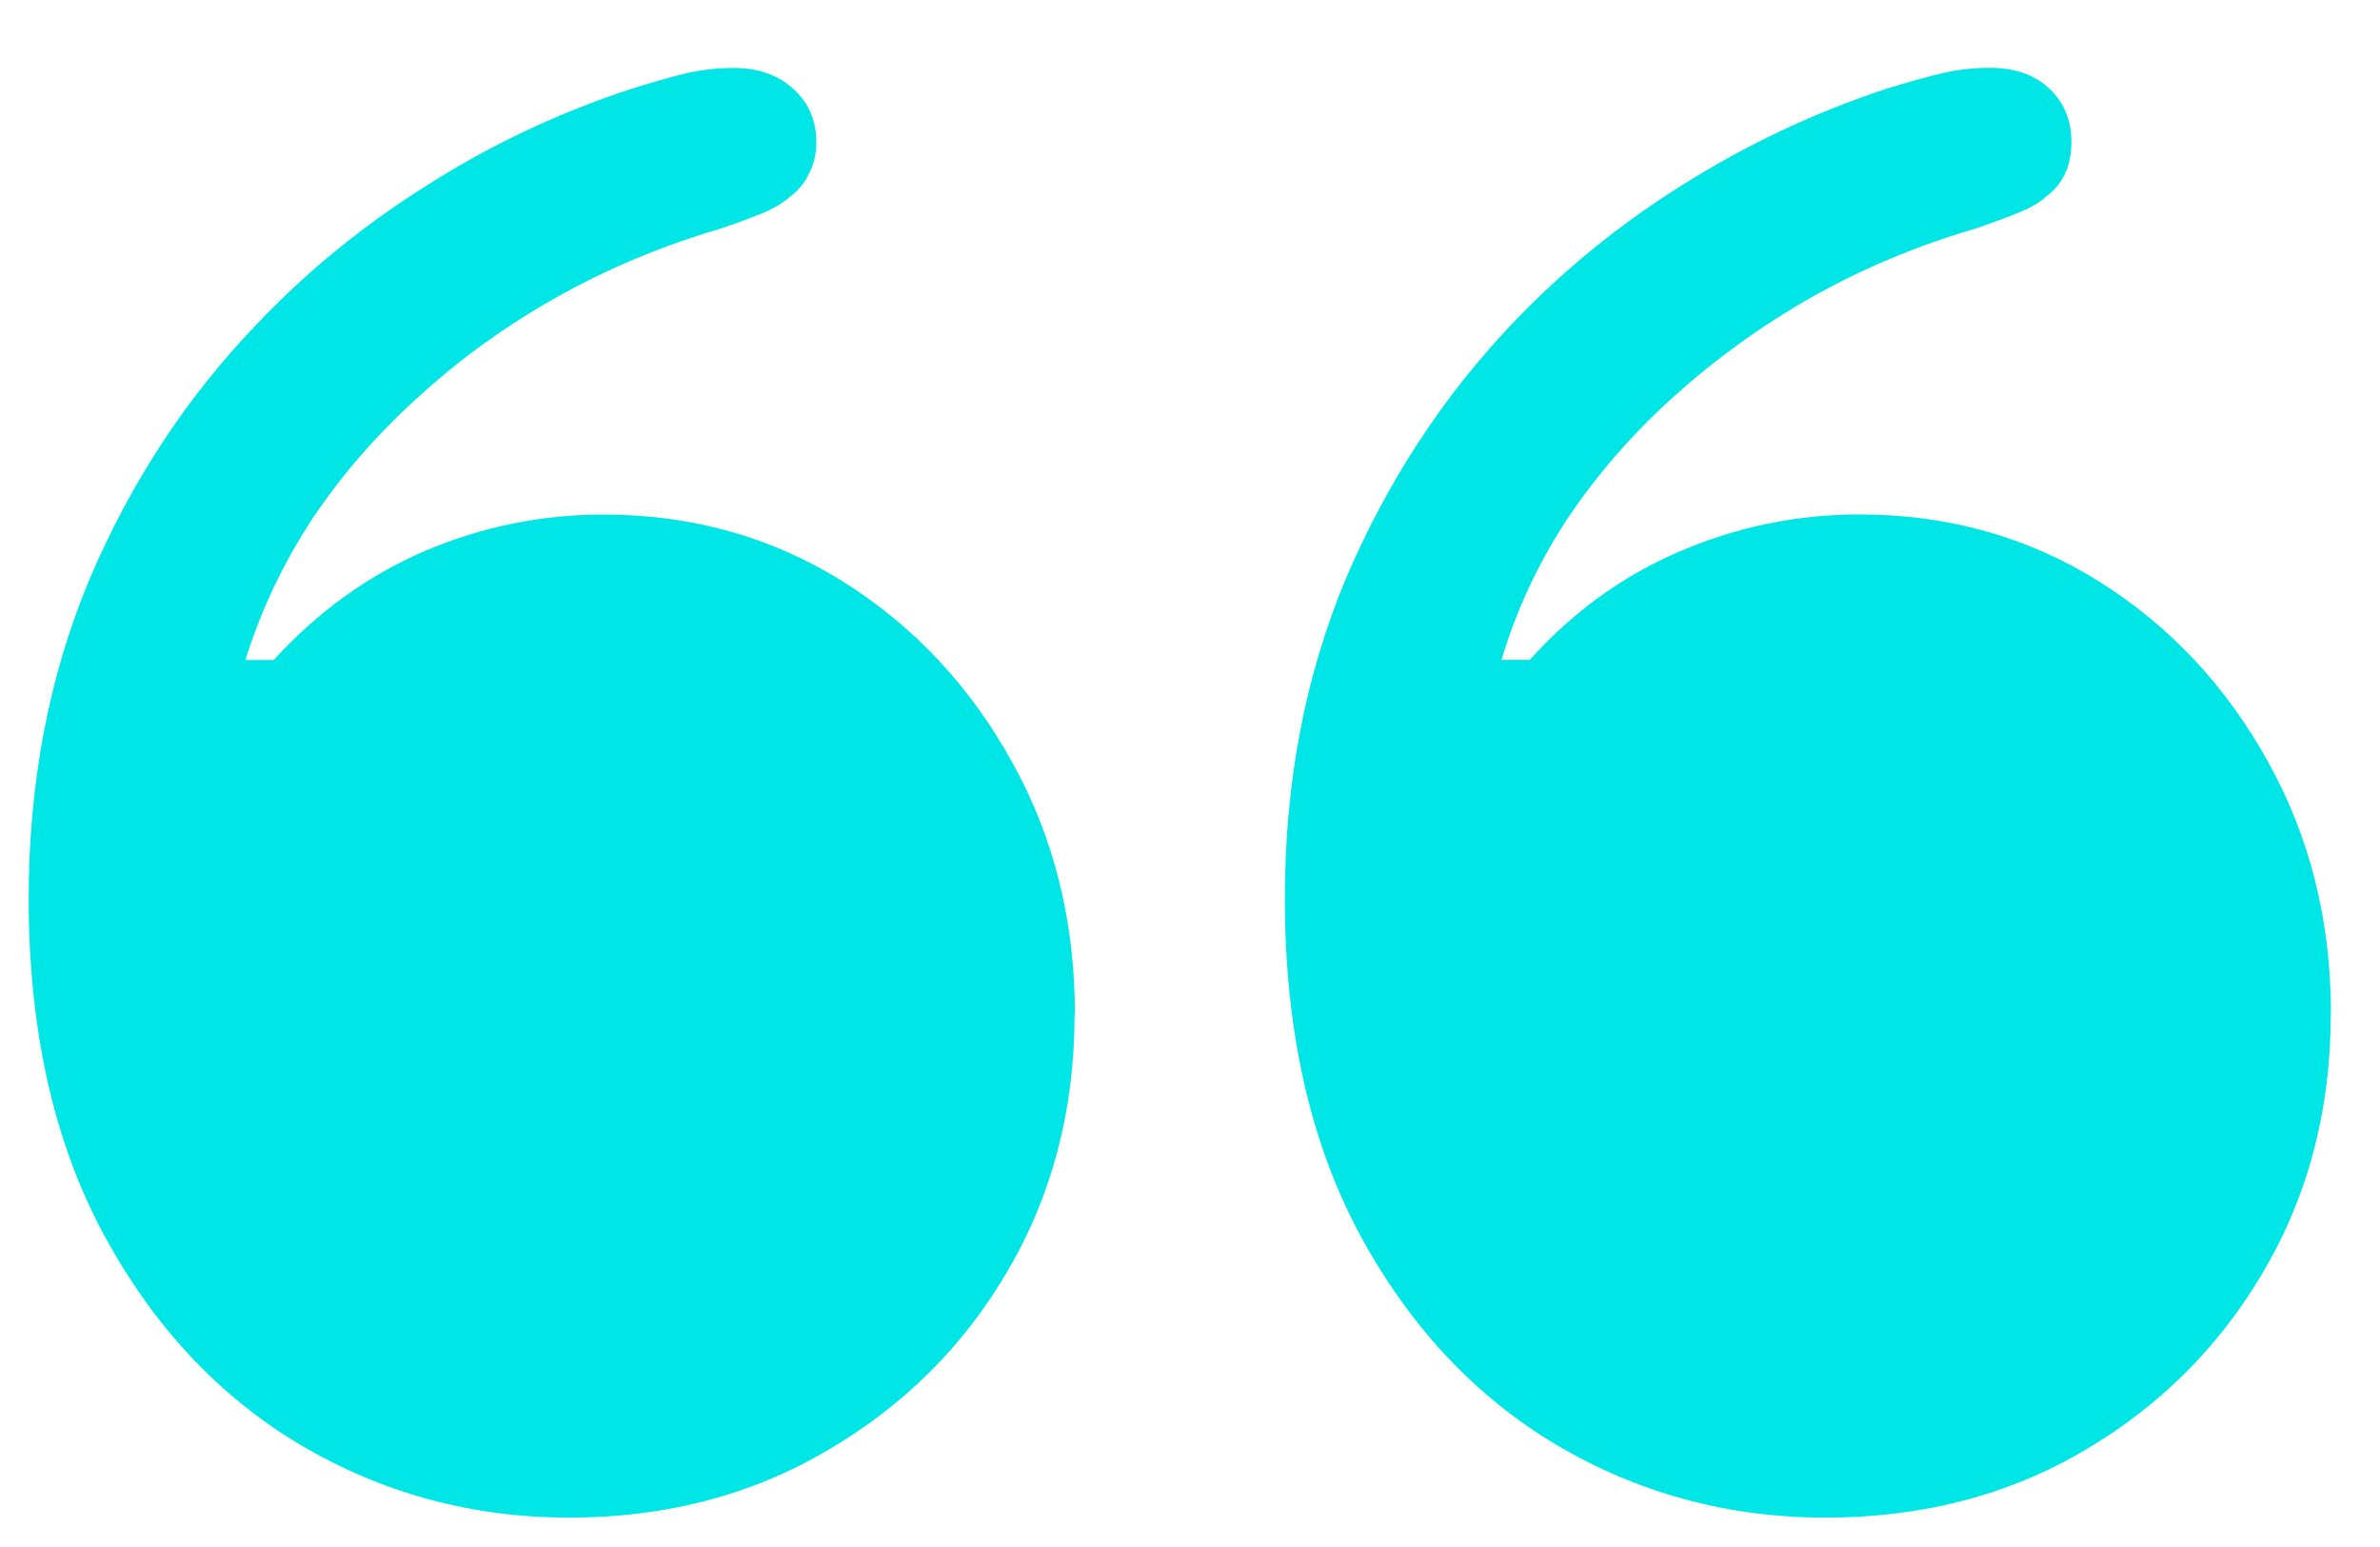
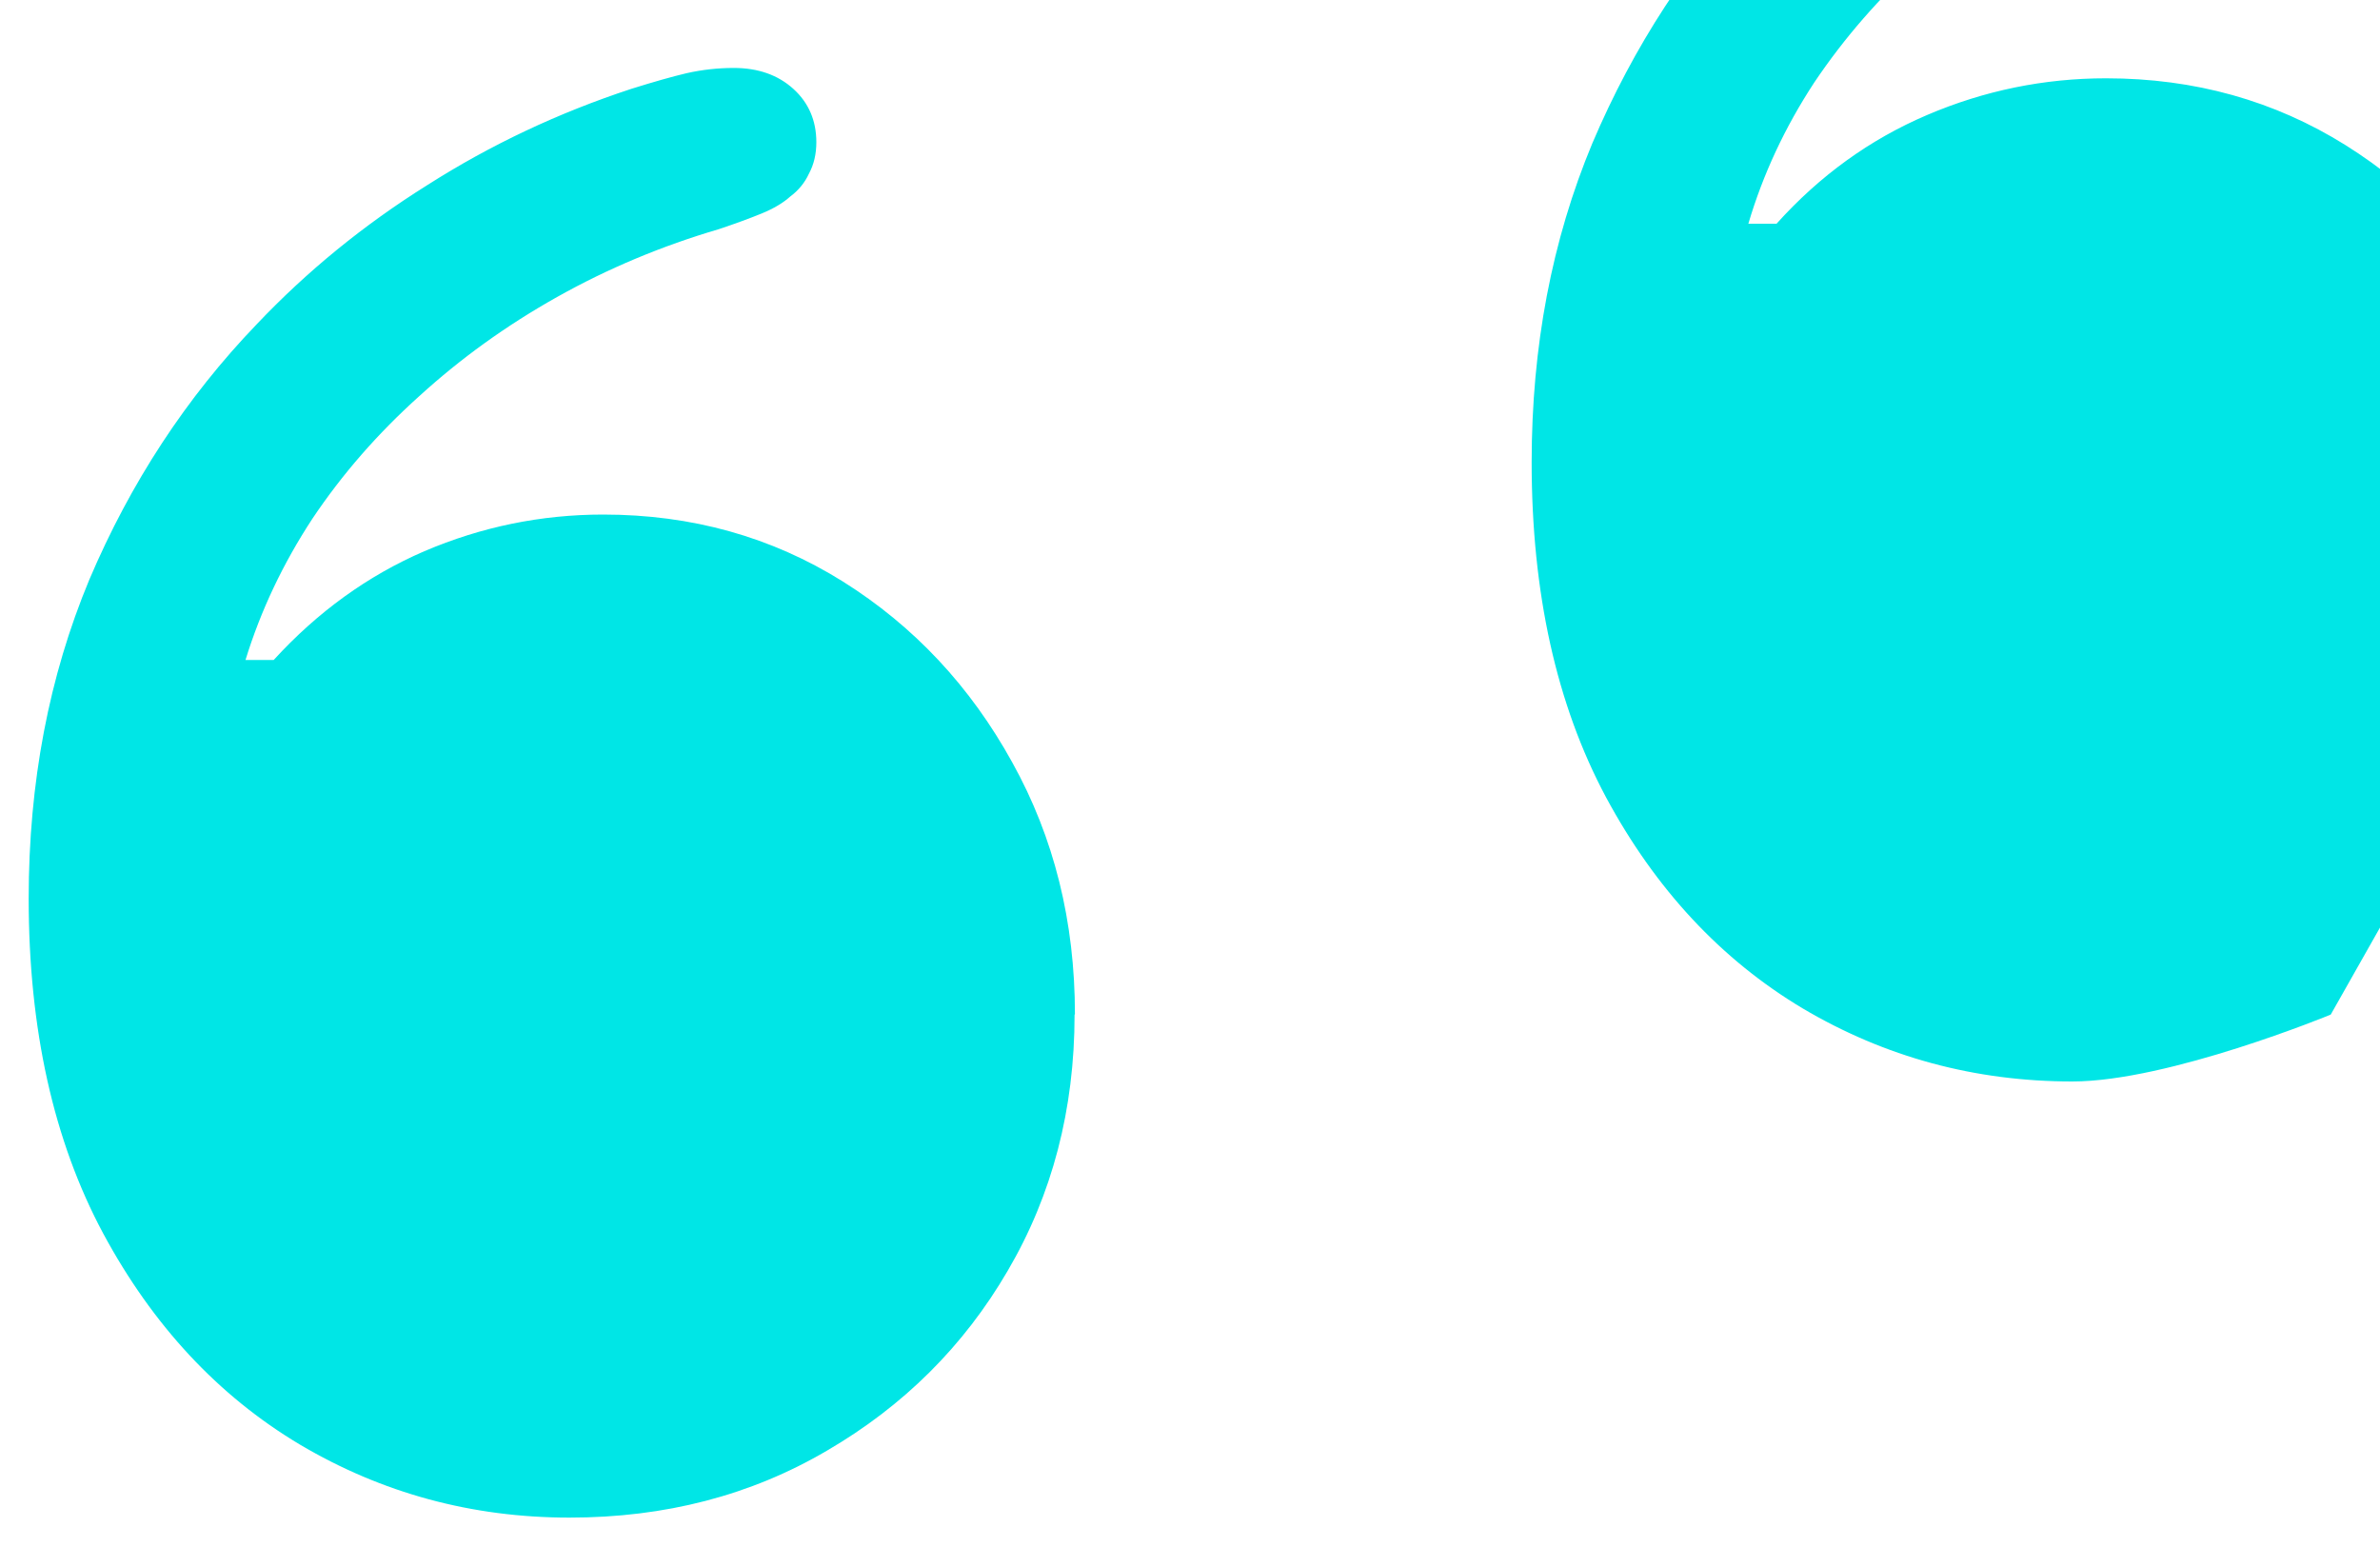
<svg xmlns="http://www.w3.org/2000/svg" width="20" height="13" fill="none" viewBox="0 0 20 13">
-   <path fill="#00E6E6" d="M9.03 8.526c0 .797-.188 1.515-.562 2.153-.369.633-.876 1.137-1.52 1.512-.639.375-1.359.562-2.162.562-.82 0-1.576-.205-2.268-.615-.686-.41-1.236-1.002-1.652-1.775C.449 9.584.241 8.646.241 7.551c0-.973.17-1.866.51-2.681.346-.814.814-1.529 1.406-2.145.422-.445.899-.835 1.433-1.169.533-.34 1.105-.609 1.714-.809.188-.059.343-.103.466-.132.129-.029.261-.044.396-.044.205 0 .372.059.501.176.129.117.193.267.193.448 0 .1-.021.188-.062.264-.035.076-.088.141-.158.193-.059.053-.138.1-.237.141-.1.041-.22.085-.36.132-.48.141-.935.331-1.362.571-.428.24-.814.519-1.16.835-.346.311-.645.653-.896 1.028-.246.375-.434.771-.562 1.187h.237c.369-.404.791-.709 1.266-.914.48-.205.981-.308 1.503-.308.744 0 1.415.188 2.013.562.598.375 1.072.882 1.424 1.52.352.633.527 1.339.527 2.118Zm10.556 0c0 .797-.188 1.515-.562 2.153-.369.633-.873 1.137-1.512 1.512s-1.362.562-2.171.562c-.82 0-1.576-.205-2.268-.615-.685-.41-1.236-1.002-1.652-1.775-.416-.779-.624-1.717-.624-2.813 0-.973.17-1.866.51-2.681.346-.814.812-1.529 1.397-2.145.422-.445.899-.835 1.433-1.169.539-.34 1.11-.609 1.714-.809.193-.059.351-.103.475-.132.123-.029.255-.044.396-.044.211 0 .378.059.501.176.123.117.184.267.184.448 0 .1-.018.188-.053.264-.035.076-.088.141-.158.193-.059.053-.141.1-.246.141-.1.041-.22.085-.36.132-.48.141-.935.331-1.362.571-.422.24-.809.519-1.16.835-.346.311-.644.653-.896 1.028-.246.375-.431.771-.554 1.187h.237c.363-.404.785-.709 1.266-.914.48-.205.982-.308 1.503-.308.744 0 1.415.188 2.013.562.598.375 1.072.882 1.424 1.52.352.633.527 1.339.527 2.118Z" />
+   <path fill="#00E6E6" d="M9.03 8.526c0 .797-.188 1.515-.562 2.153-.369.633-.876 1.137-1.52 1.512-.639.375-1.359.562-2.162.562-.82 0-1.576-.205-2.268-.615-.686-.41-1.236-1.002-1.652-1.775C.449 9.584.241 8.646.241 7.551c0-.973.17-1.866.51-2.681.346-.814.814-1.529 1.406-2.145.422-.445.899-.835 1.433-1.169.533-.34 1.105-.609 1.714-.809.188-.059.343-.103.466-.132.129-.029.261-.044.396-.044.205 0 .372.059.501.176.129.117.193.267.193.448 0 .1-.021.188-.062.264-.035.076-.088.141-.158.193-.059.053-.138.1-.237.141-.1.041-.22.085-.36.132-.48.141-.935.331-1.362.571-.428.24-.814.519-1.16.835-.346.311-.645.653-.896 1.028-.246.375-.434.771-.562 1.187h.237c.369-.404.791-.709 1.266-.914.48-.205.981-.308 1.503-.308.744 0 1.415.188 2.013.562.598.375 1.072.882 1.424 1.52.352.633.527 1.339.527 2.118Zm10.556 0s-1.362.562-2.171.562c-.82 0-1.576-.205-2.268-.615-.685-.41-1.236-1.002-1.652-1.775-.416-.779-.624-1.717-.624-2.813 0-.973.17-1.866.51-2.681.346-.814.812-1.529 1.397-2.145.422-.445.899-.835 1.433-1.169.539-.34 1.11-.609 1.714-.809.193-.059.351-.103.475-.132.123-.029.255-.044.396-.044.211 0 .378.059.501.176.123.117.184.267.184.448 0 .1-.018.188-.053.264-.035.076-.088.141-.158.193-.059.053-.141.1-.246.141-.1.041-.22.085-.36.132-.48.141-.935.331-1.362.571-.422.24-.809.519-1.16.835-.346.311-.644.653-.896 1.028-.246.375-.431.771-.554 1.187h.237c.363-.404.785-.709 1.266-.914.48-.205.982-.308 1.503-.308.744 0 1.415.188 2.013.562.598.375 1.072.882 1.424 1.52.352.633.527 1.339.527 2.118Z" />
</svg>